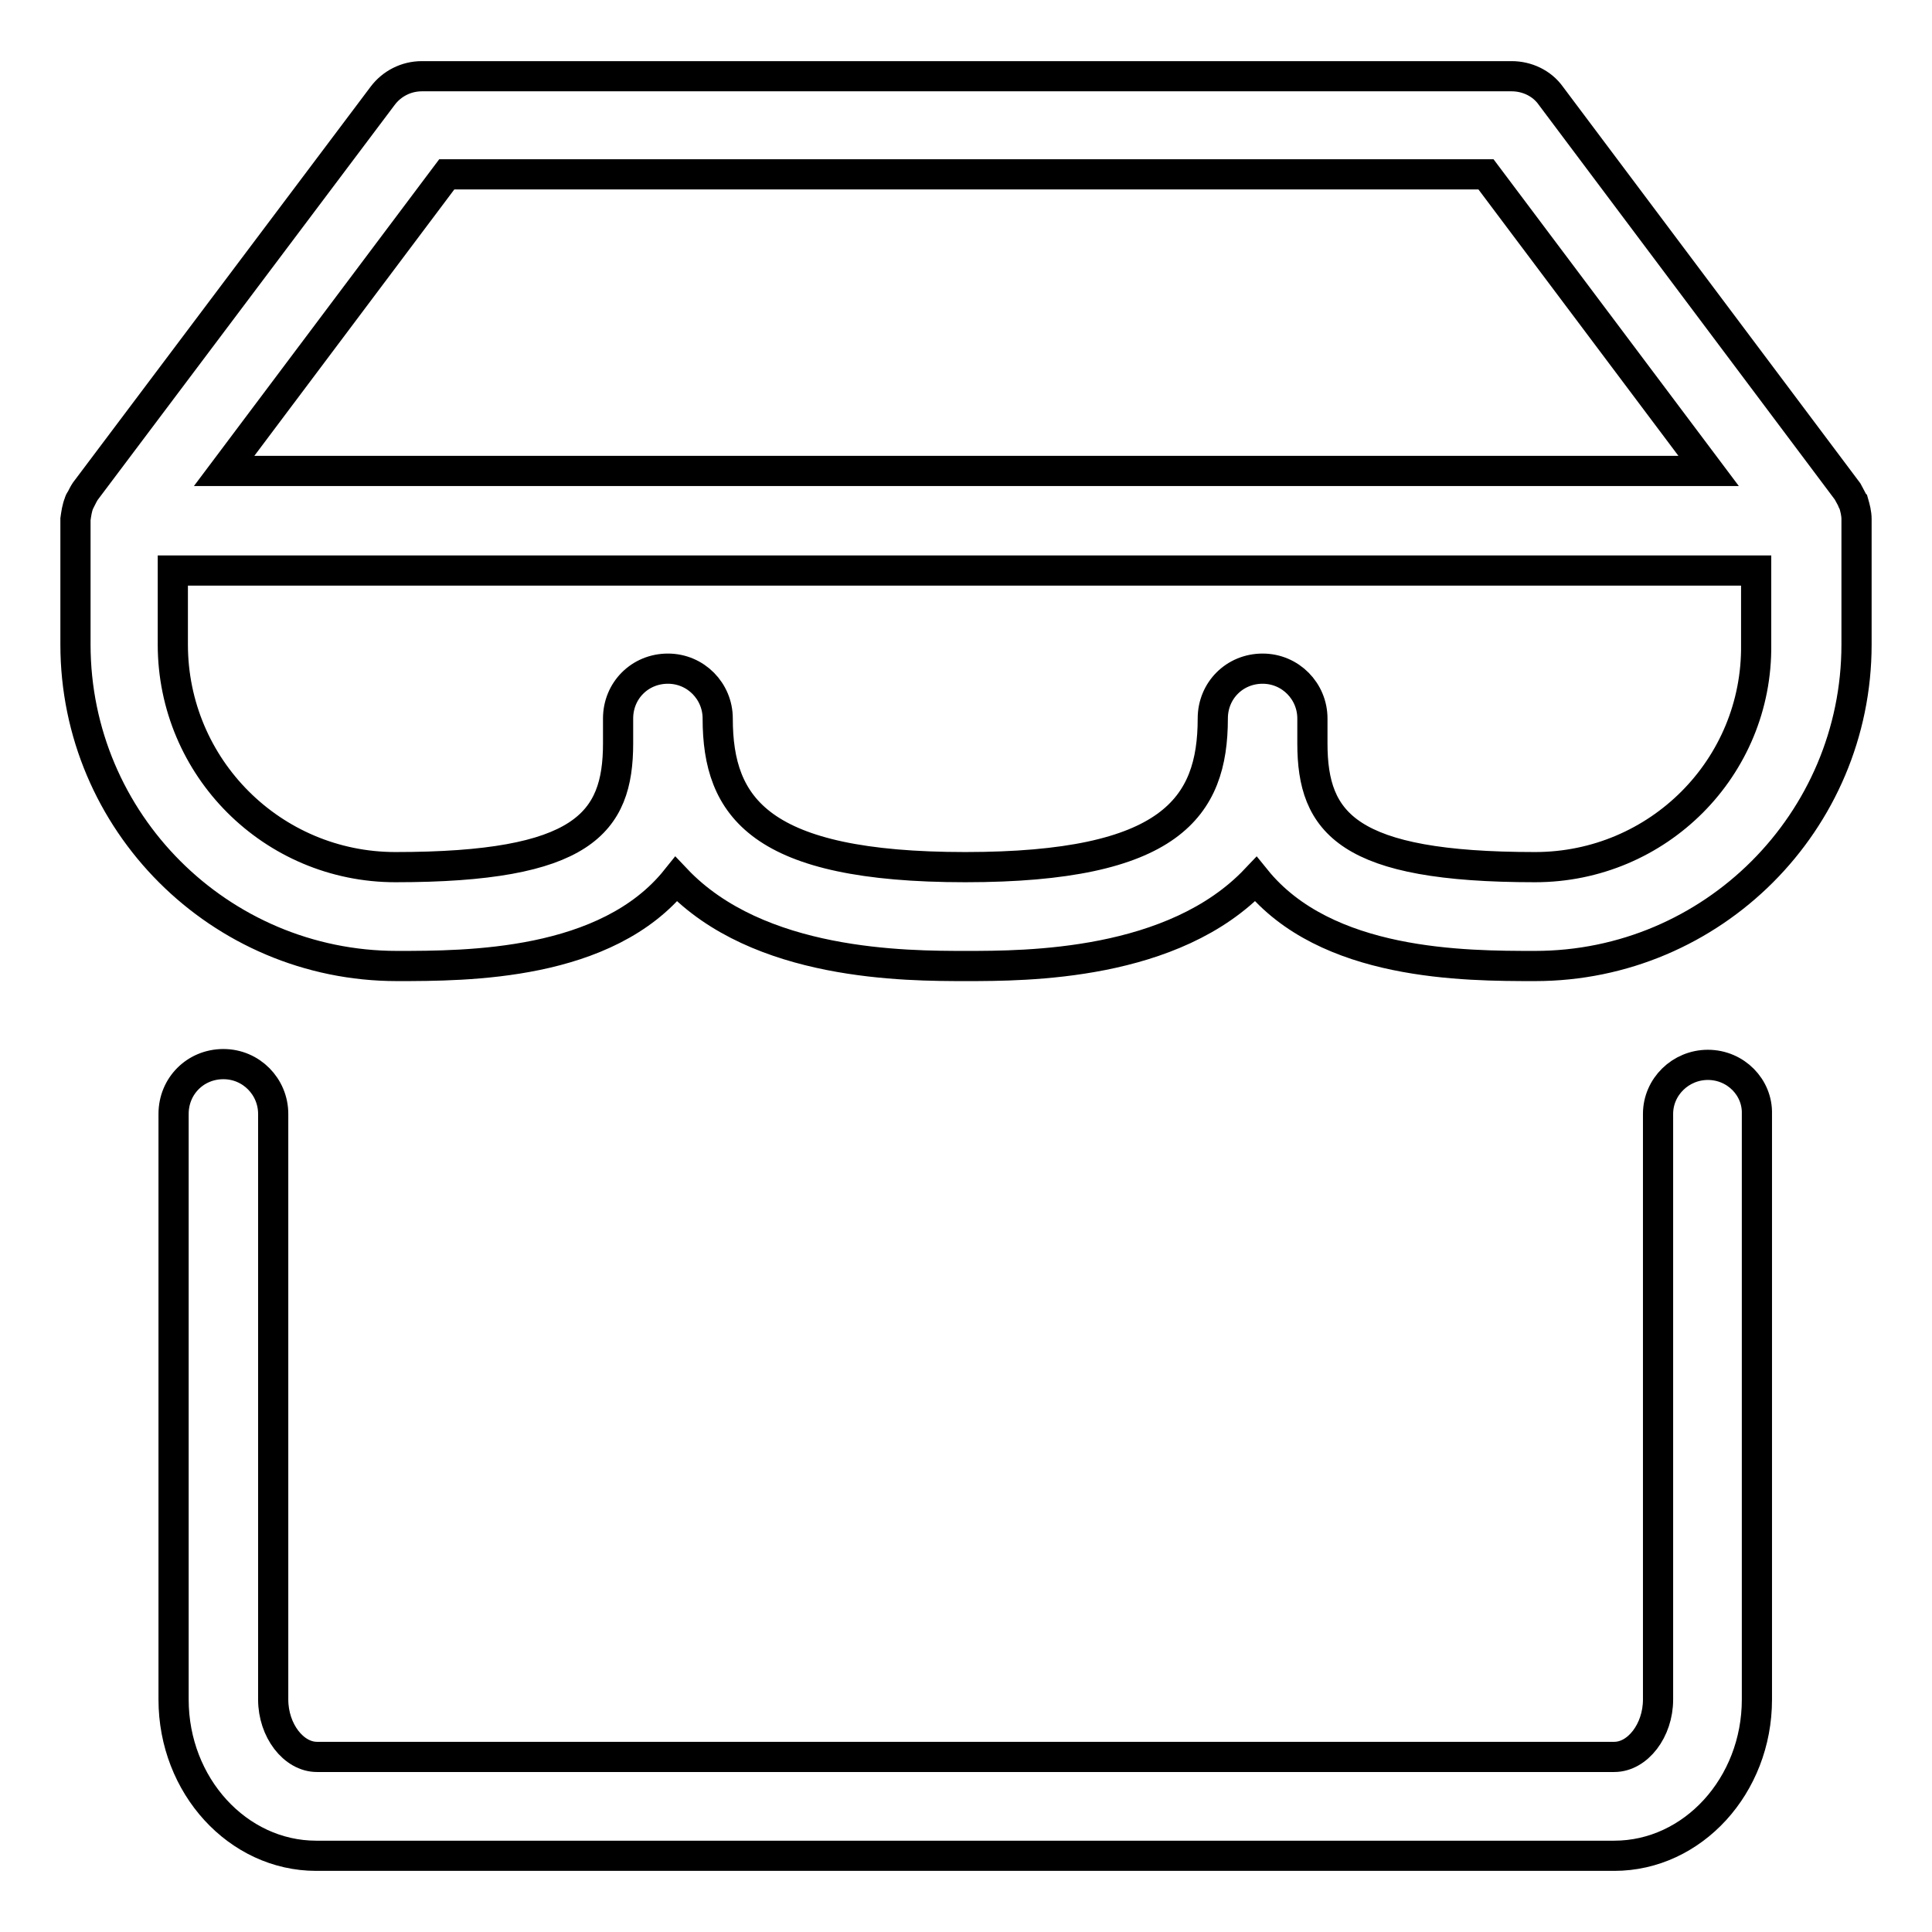
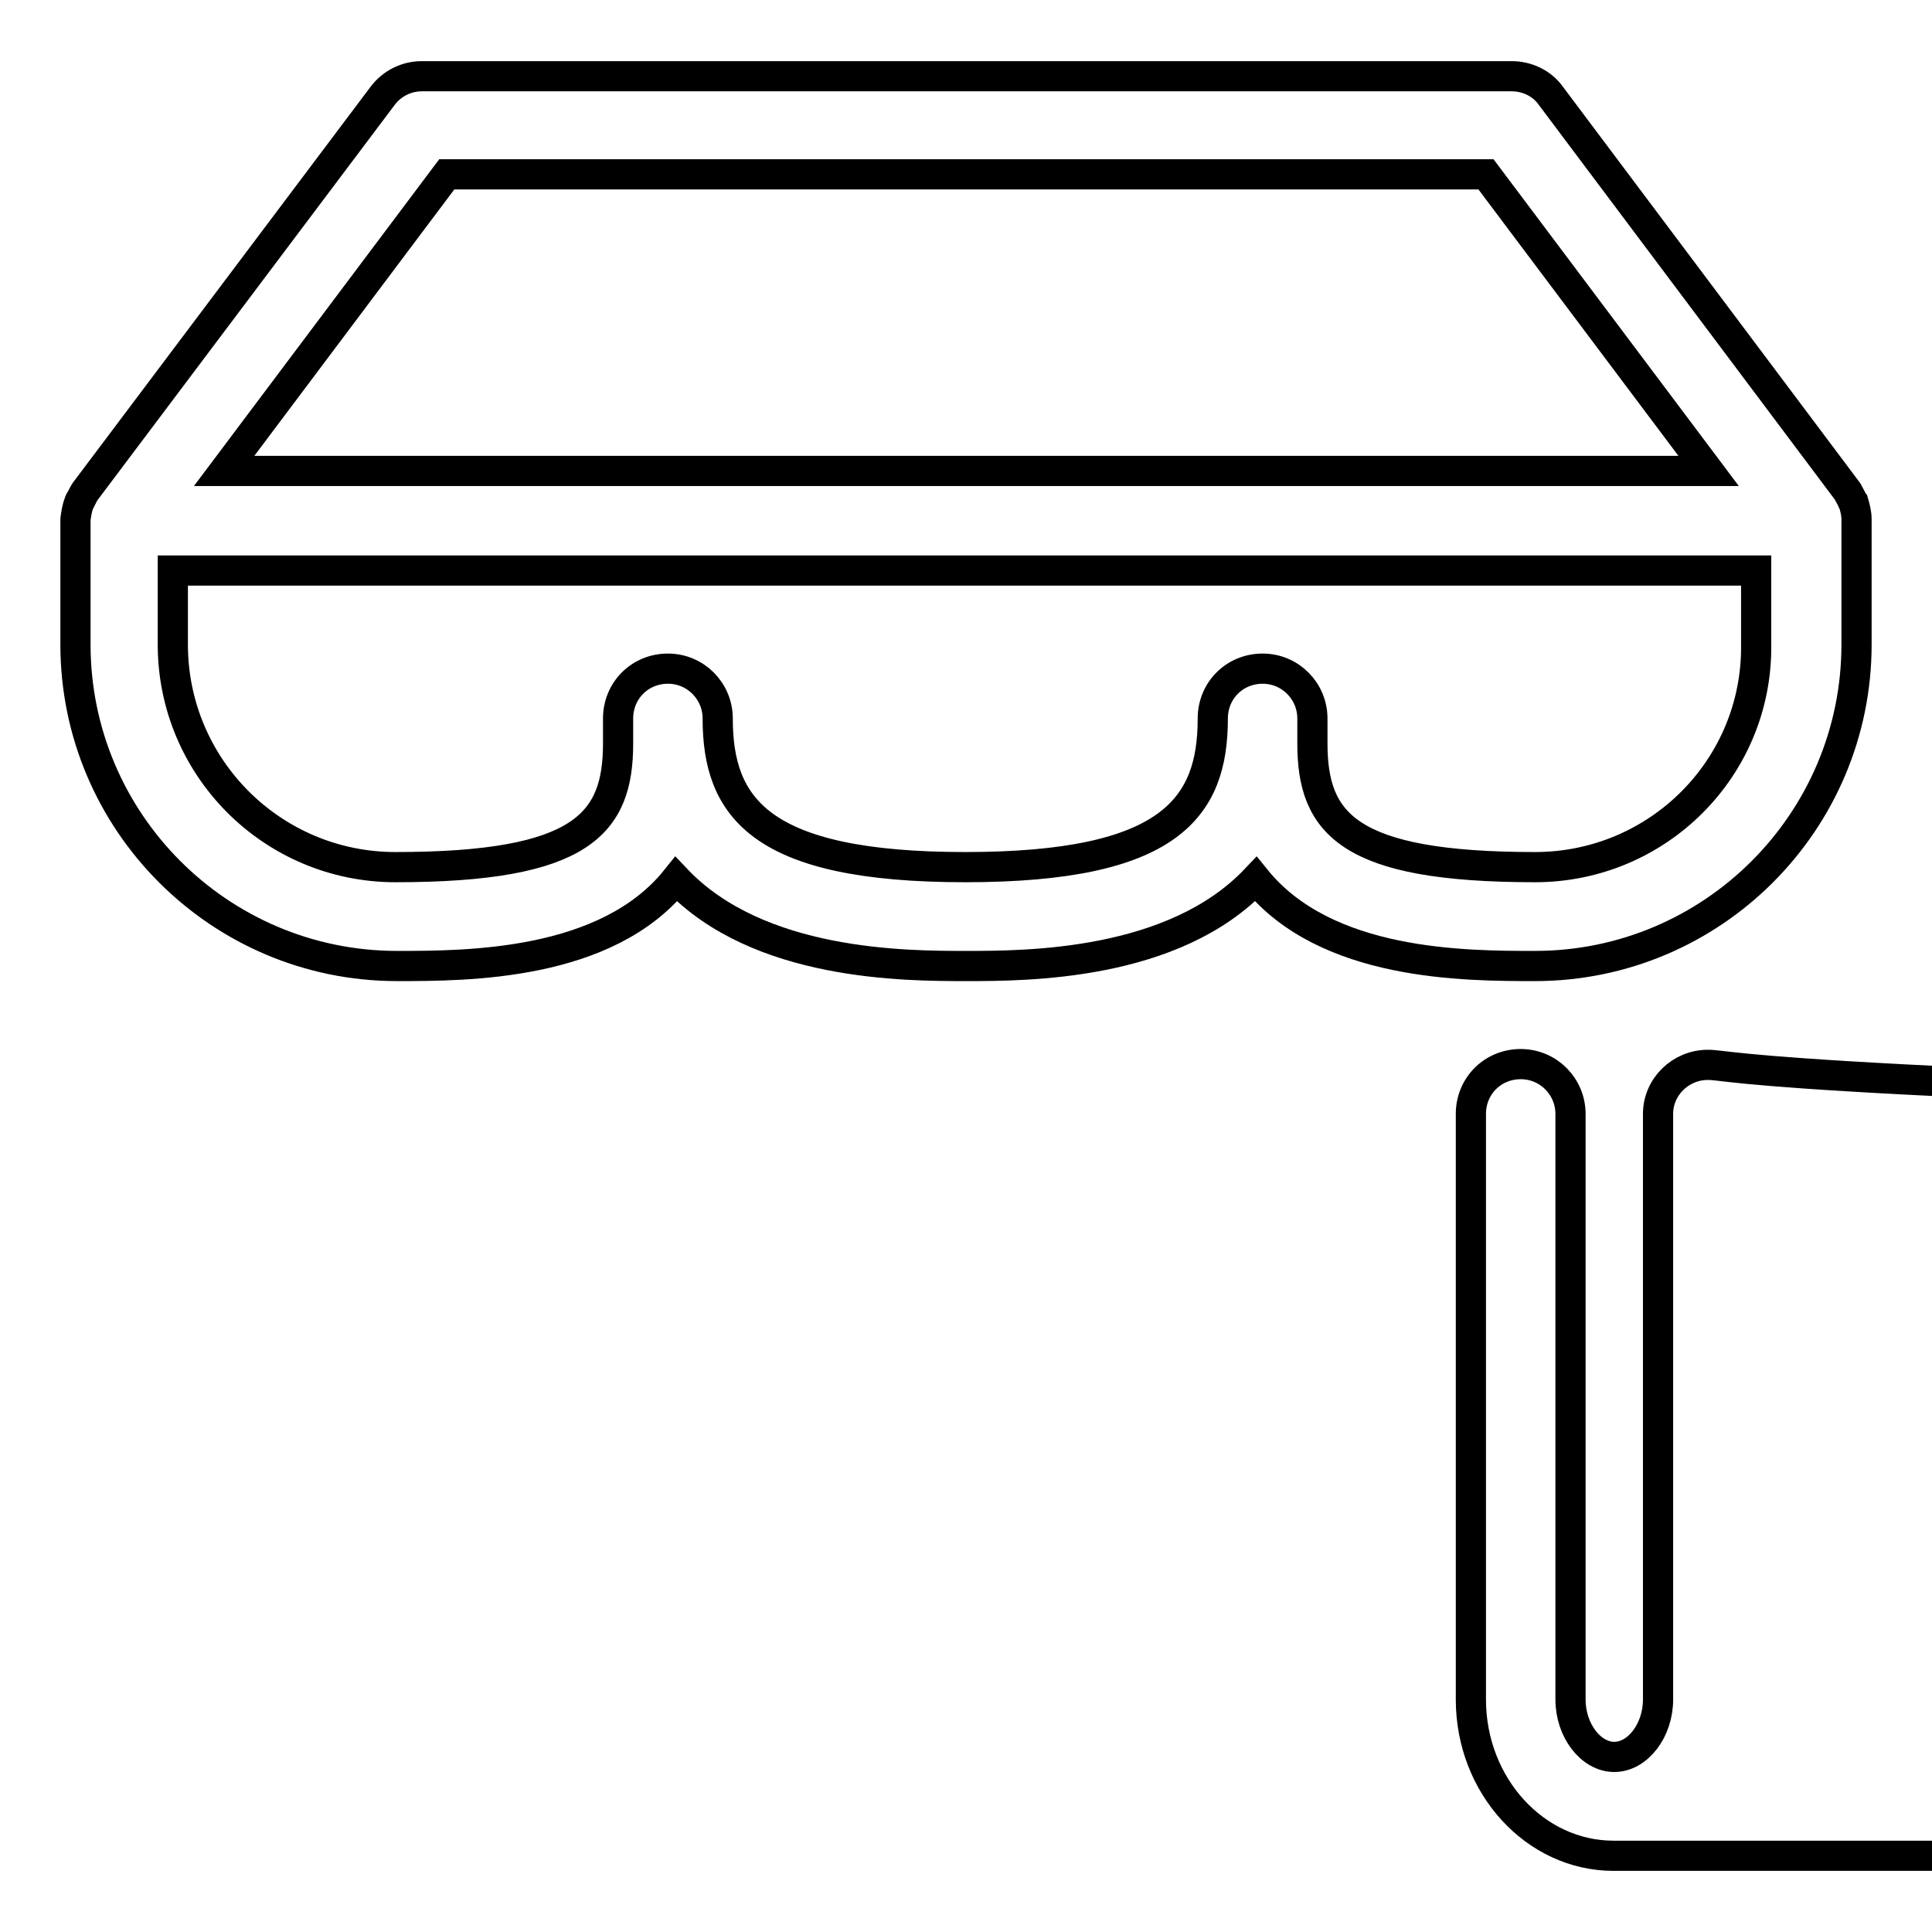
<svg xmlns="http://www.w3.org/2000/svg" version="1.1" x="0px" y="0px" viewBox="0 0 256 256" enable-background="new 0 0 256 256" xml:space="preserve">
  <g>
-     <path stroke-width="4" fill-opacity="0" stroke="#000000" d="M246,68.8c0-0.8-0.2-1.5-0.4-2.2c-0.1-0.1-0.2-0.3-0.2-0.4c-0.2-0.4-0.4-0.7-0.6-1.1l-39.3-52.4 c-1.2-1.7-3.2-2.6-5.2-2.6H55.9c-2.1,0-4,1-5.2,2.6L11.3,65.1c-0.2,0.3-0.4,0.7-0.6,1.1c-0.1,0.1-0.2,0.3-0.2,0.4 c-0.3,0.7-0.4,1.5-0.5,2.2c0,0.1,0,0.1,0,0.2v16.4c0,23.5,19.1,42.6,42.6,42.6c9.3,0,27.8,0,37-11.5C100.5,128,120,128,128,128 c8,0,27.5,0,38.4-11.5c9.3,11.5,27.7,11.5,37,11.5c23.5,0,42.6-19.1,42.6-42.6V69C246,68.9,246,68.9,246,68.8z M59.2,23.1h137.7 l29.5,39.3H29.7L59.2,23.1z M203.4,114.9c-24.8,0-29.5-5.8-29.5-16.4v-3.3c0-3.6-2.9-6.6-6.6-6.6s-6.6,2.9-6.6,6.6c0,0,0,0,0,0 c0,11.8-5.6,19.7-32.8,19.7c-27.2,0-32.8-7.9-32.8-19.7c0-3.6-2.9-6.6-6.6-6.6s-6.6,2.9-6.6,6.6c0,0,0,0,0,0v3.3 c0,10.6-4.7,16.4-29.5,16.4c-16.3,0-29.5-13.2-29.5-29.5v-9.8h209.8v9.8C232.9,101.7,219.7,114.9,203.4,114.9L203.4,114.9z  M226.3,141.1c-3.6,0-6.6,2.9-6.6,6.5c0,0,0,0,0,0v77.6c0,4.1-2.7,7.6-5.8,7.6H42c-3.1,0-5.8-3.5-5.8-7.6v-77.6 c0-3.6-2.9-6.6-6.6-6.6s-6.6,2.9-6.6,6.6l0,0v77.6c0,11.4,8.5,20.7,18.9,20.7h172c10.4,0,18.9-9.3,18.9-20.7v-77.6 C232.9,144.1,230,141.1,226.3,141.1C226.3,141.1,226.3,141.1,226.3,141.1z" />
+     <path stroke-width="4" fill-opacity="0" stroke="#000000" d="M246,68.8c0-0.8-0.2-1.5-0.4-2.2c-0.1-0.1-0.2-0.3-0.2-0.4c-0.2-0.4-0.4-0.7-0.6-1.1l-39.3-52.4 c-1.2-1.7-3.2-2.6-5.2-2.6H55.9c-2.1,0-4,1-5.2,2.6L11.3,65.1c-0.2,0.3-0.4,0.7-0.6,1.1c-0.1,0.1-0.2,0.3-0.2,0.4 c-0.3,0.7-0.4,1.5-0.5,2.2c0,0.1,0,0.1,0,0.2v16.4c0,23.5,19.1,42.6,42.6,42.6c9.3,0,27.8,0,37-11.5C100.5,128,120,128,128,128 c8,0,27.5,0,38.4-11.5c9.3,11.5,27.7,11.5,37,11.5c23.5,0,42.6-19.1,42.6-42.6V69C246,68.9,246,68.9,246,68.8z M59.2,23.1h137.7 l29.5,39.3H29.7L59.2,23.1z M203.4,114.9c-24.8,0-29.5-5.8-29.5-16.4v-3.3c0-3.6-2.9-6.6-6.6-6.6s-6.6,2.9-6.6,6.6c0,0,0,0,0,0 c0,11.8-5.6,19.7-32.8,19.7c-27.2,0-32.8-7.9-32.8-19.7c0-3.6-2.9-6.6-6.6-6.6s-6.6,2.9-6.6,6.6c0,0,0,0,0,0v3.3 c0,10.6-4.7,16.4-29.5,16.4c-16.3,0-29.5-13.2-29.5-29.5v-9.8h209.8v9.8C232.9,101.7,219.7,114.9,203.4,114.9L203.4,114.9z  M226.3,141.1c-3.6,0-6.6,2.9-6.6,6.5c0,0,0,0,0,0v77.6c0,4.1-2.7,7.6-5.8,7.6c-3.1,0-5.8-3.5-5.8-7.6v-77.6 c0-3.6-2.9-6.6-6.6-6.6s-6.6,2.9-6.6,6.6l0,0v77.6c0,11.4,8.5,20.7,18.9,20.7h172c10.4,0,18.9-9.3,18.9-20.7v-77.6 C232.9,144.1,230,141.1,226.3,141.1C226.3,141.1,226.3,141.1,226.3,141.1z" />
  </g>
</svg>